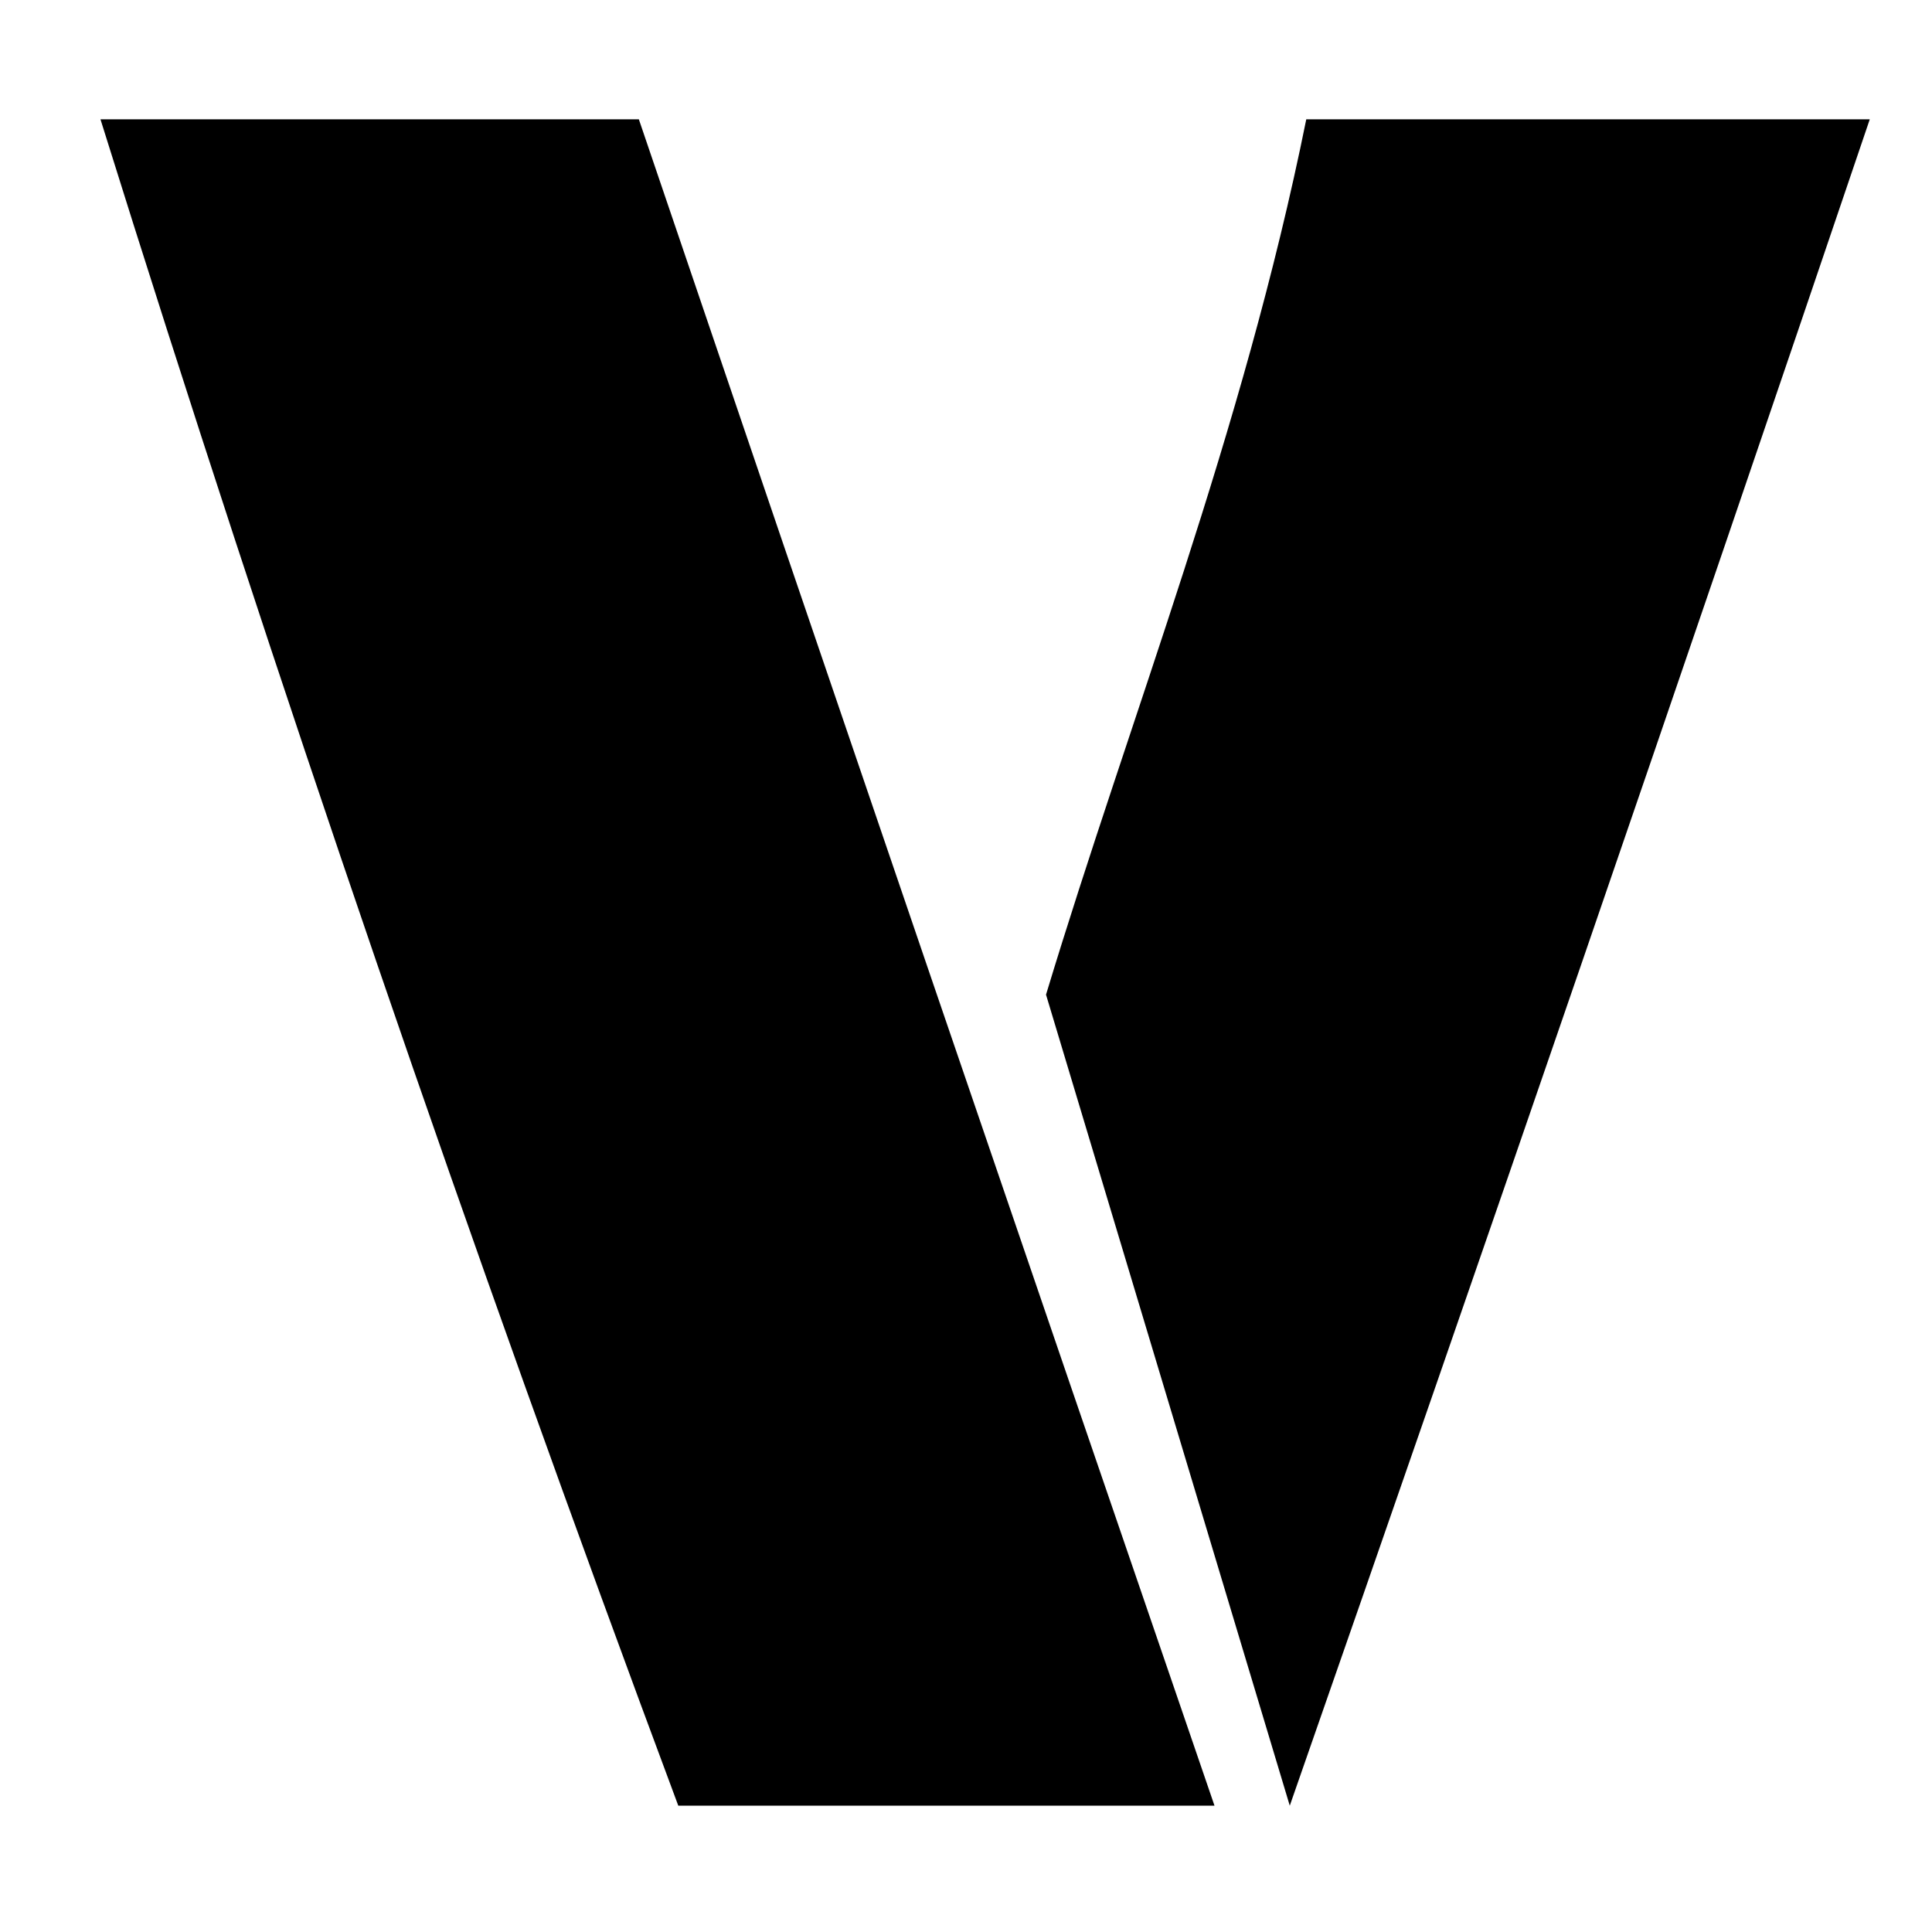
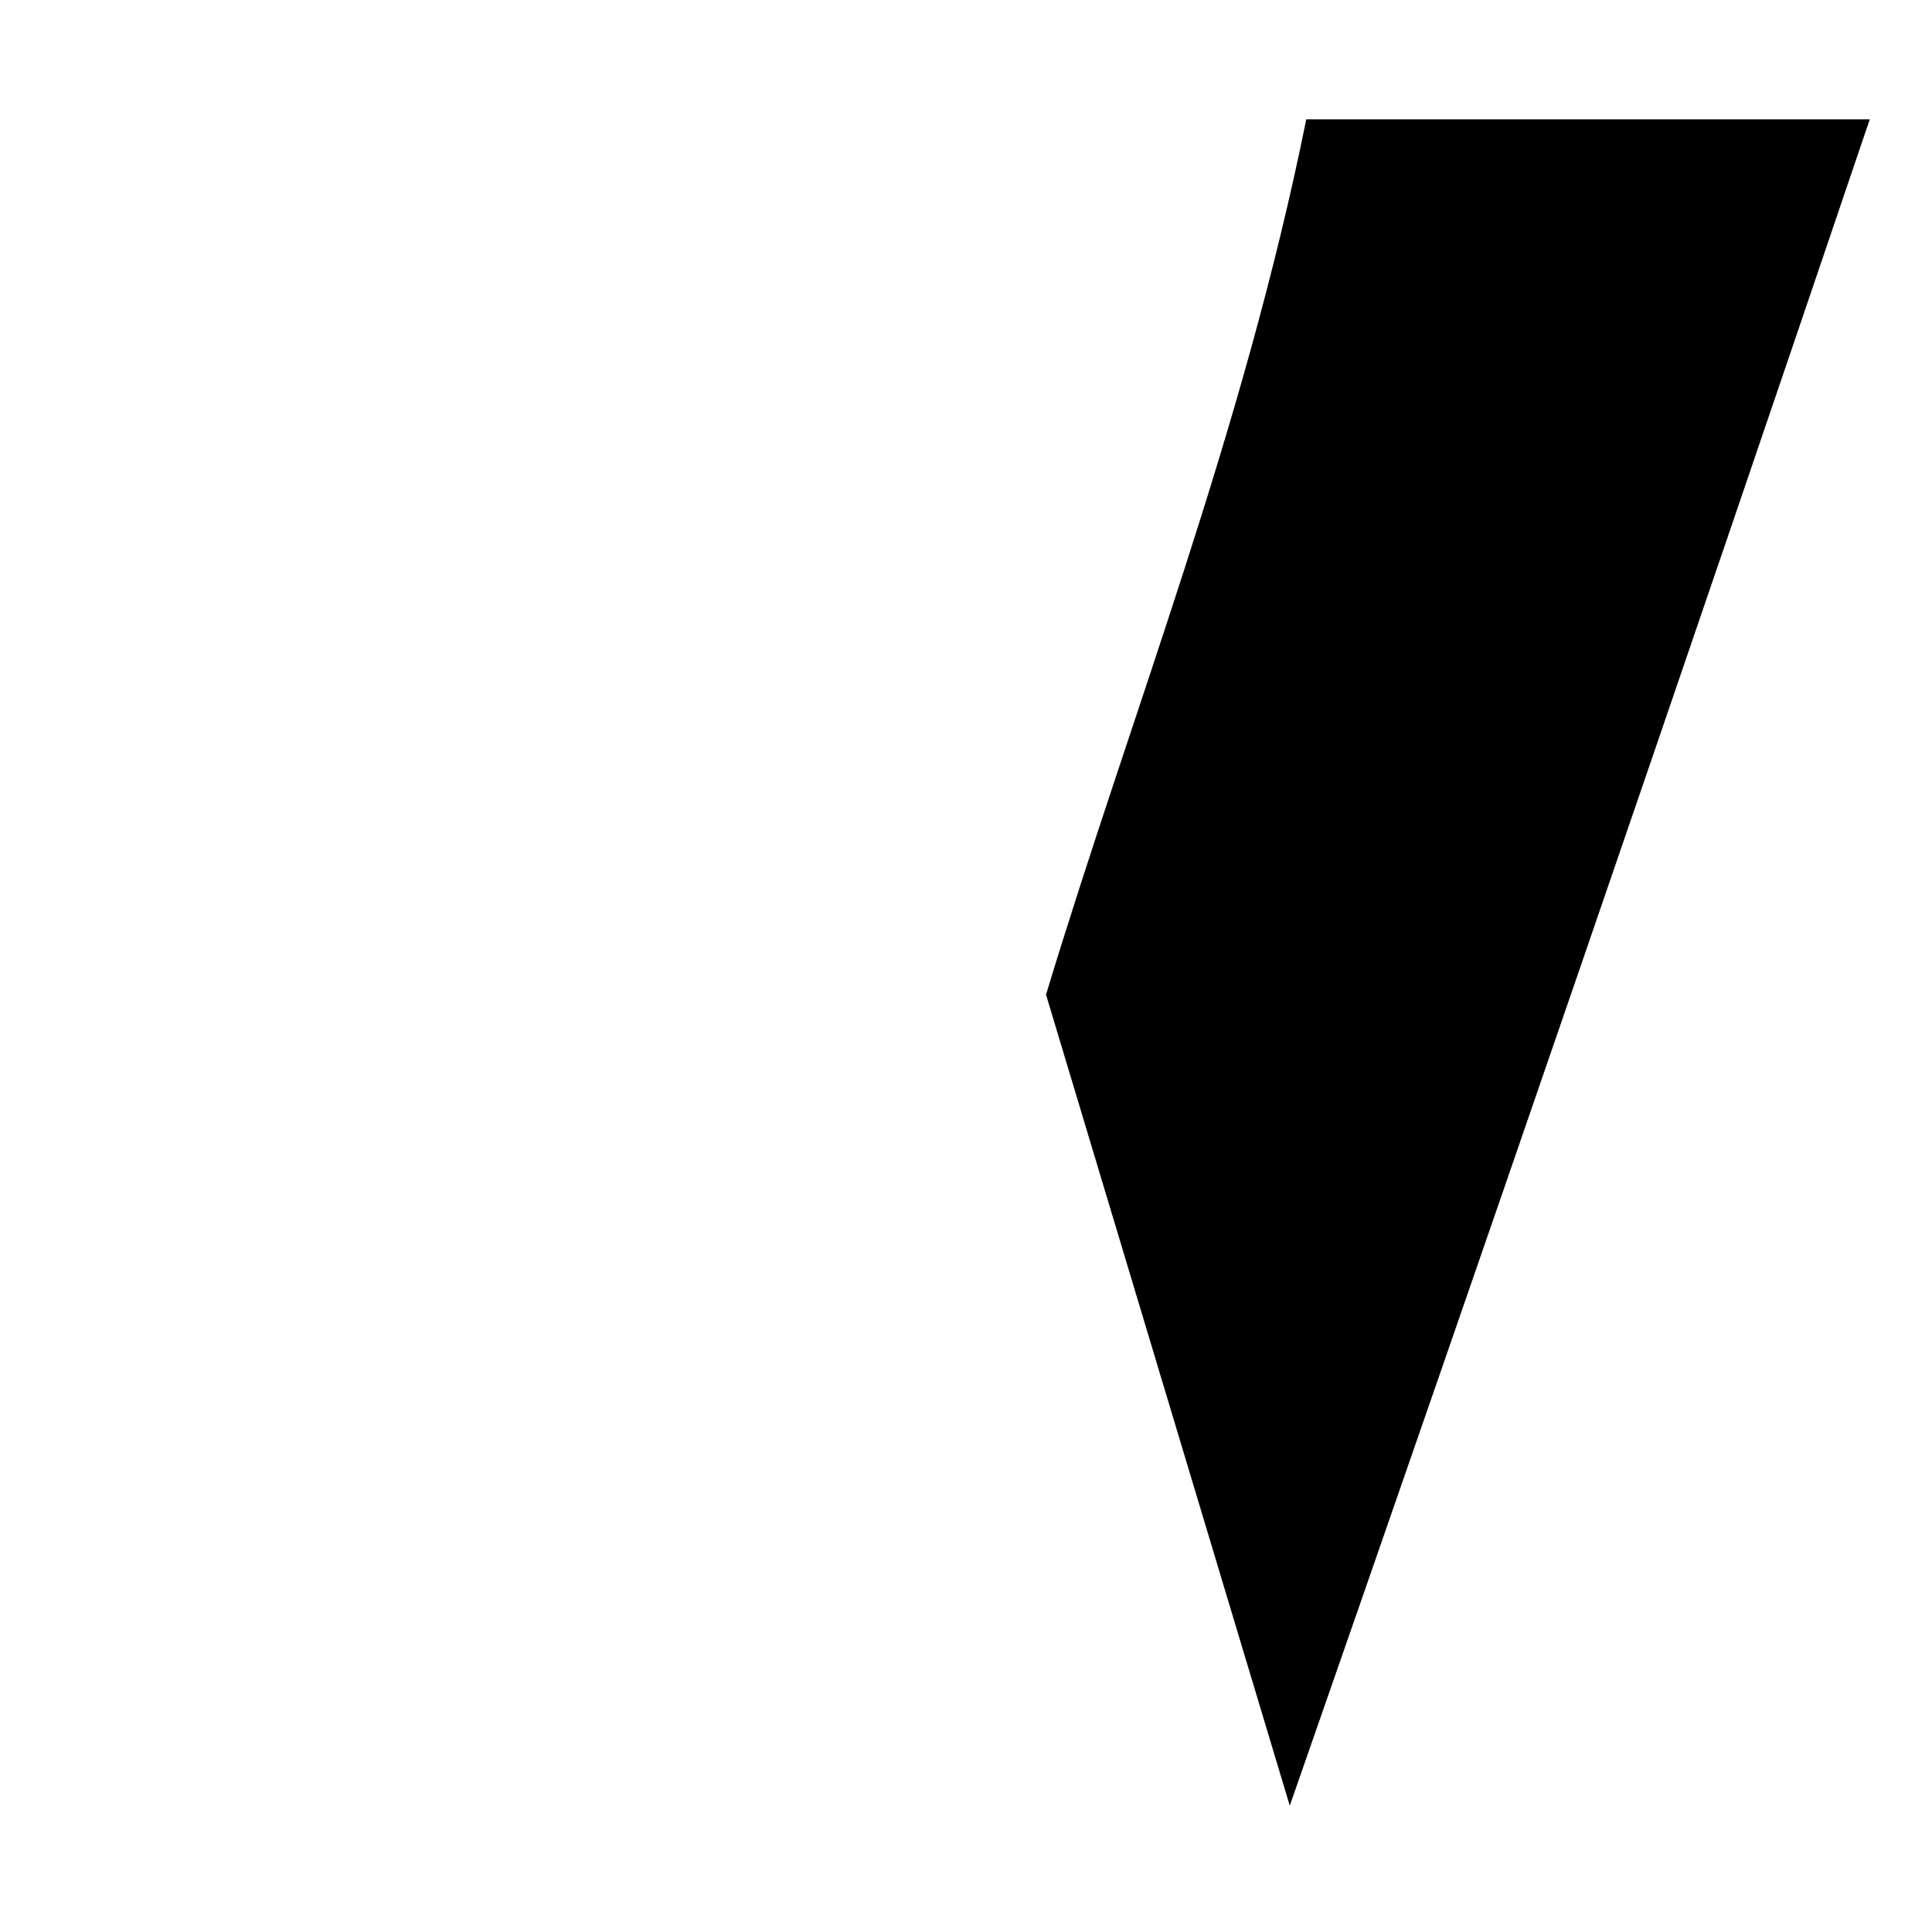
<svg xmlns="http://www.w3.org/2000/svg" viewBox="0 0 24 24" fill="none" width="24" height="24">
-   <rect width="24" height="24" fill="white" />
-   <path fill="black" d="M0.822,1.482h7.114c2.371,6.983 4.755,13.966 7.151,20.949h-6.661C5.823,15.45 3.43,8.467 1.248,1.482Z" />
  <path fill="black" d="M16.227,1.482h7c-2.365,6.979-4.768,13.966-7.205,20.949-1.009-3.358-2.019-6.717-3.028-10.075C14.047,8.876 15.437,5.397 16.227,1.482Z" />
</svg>